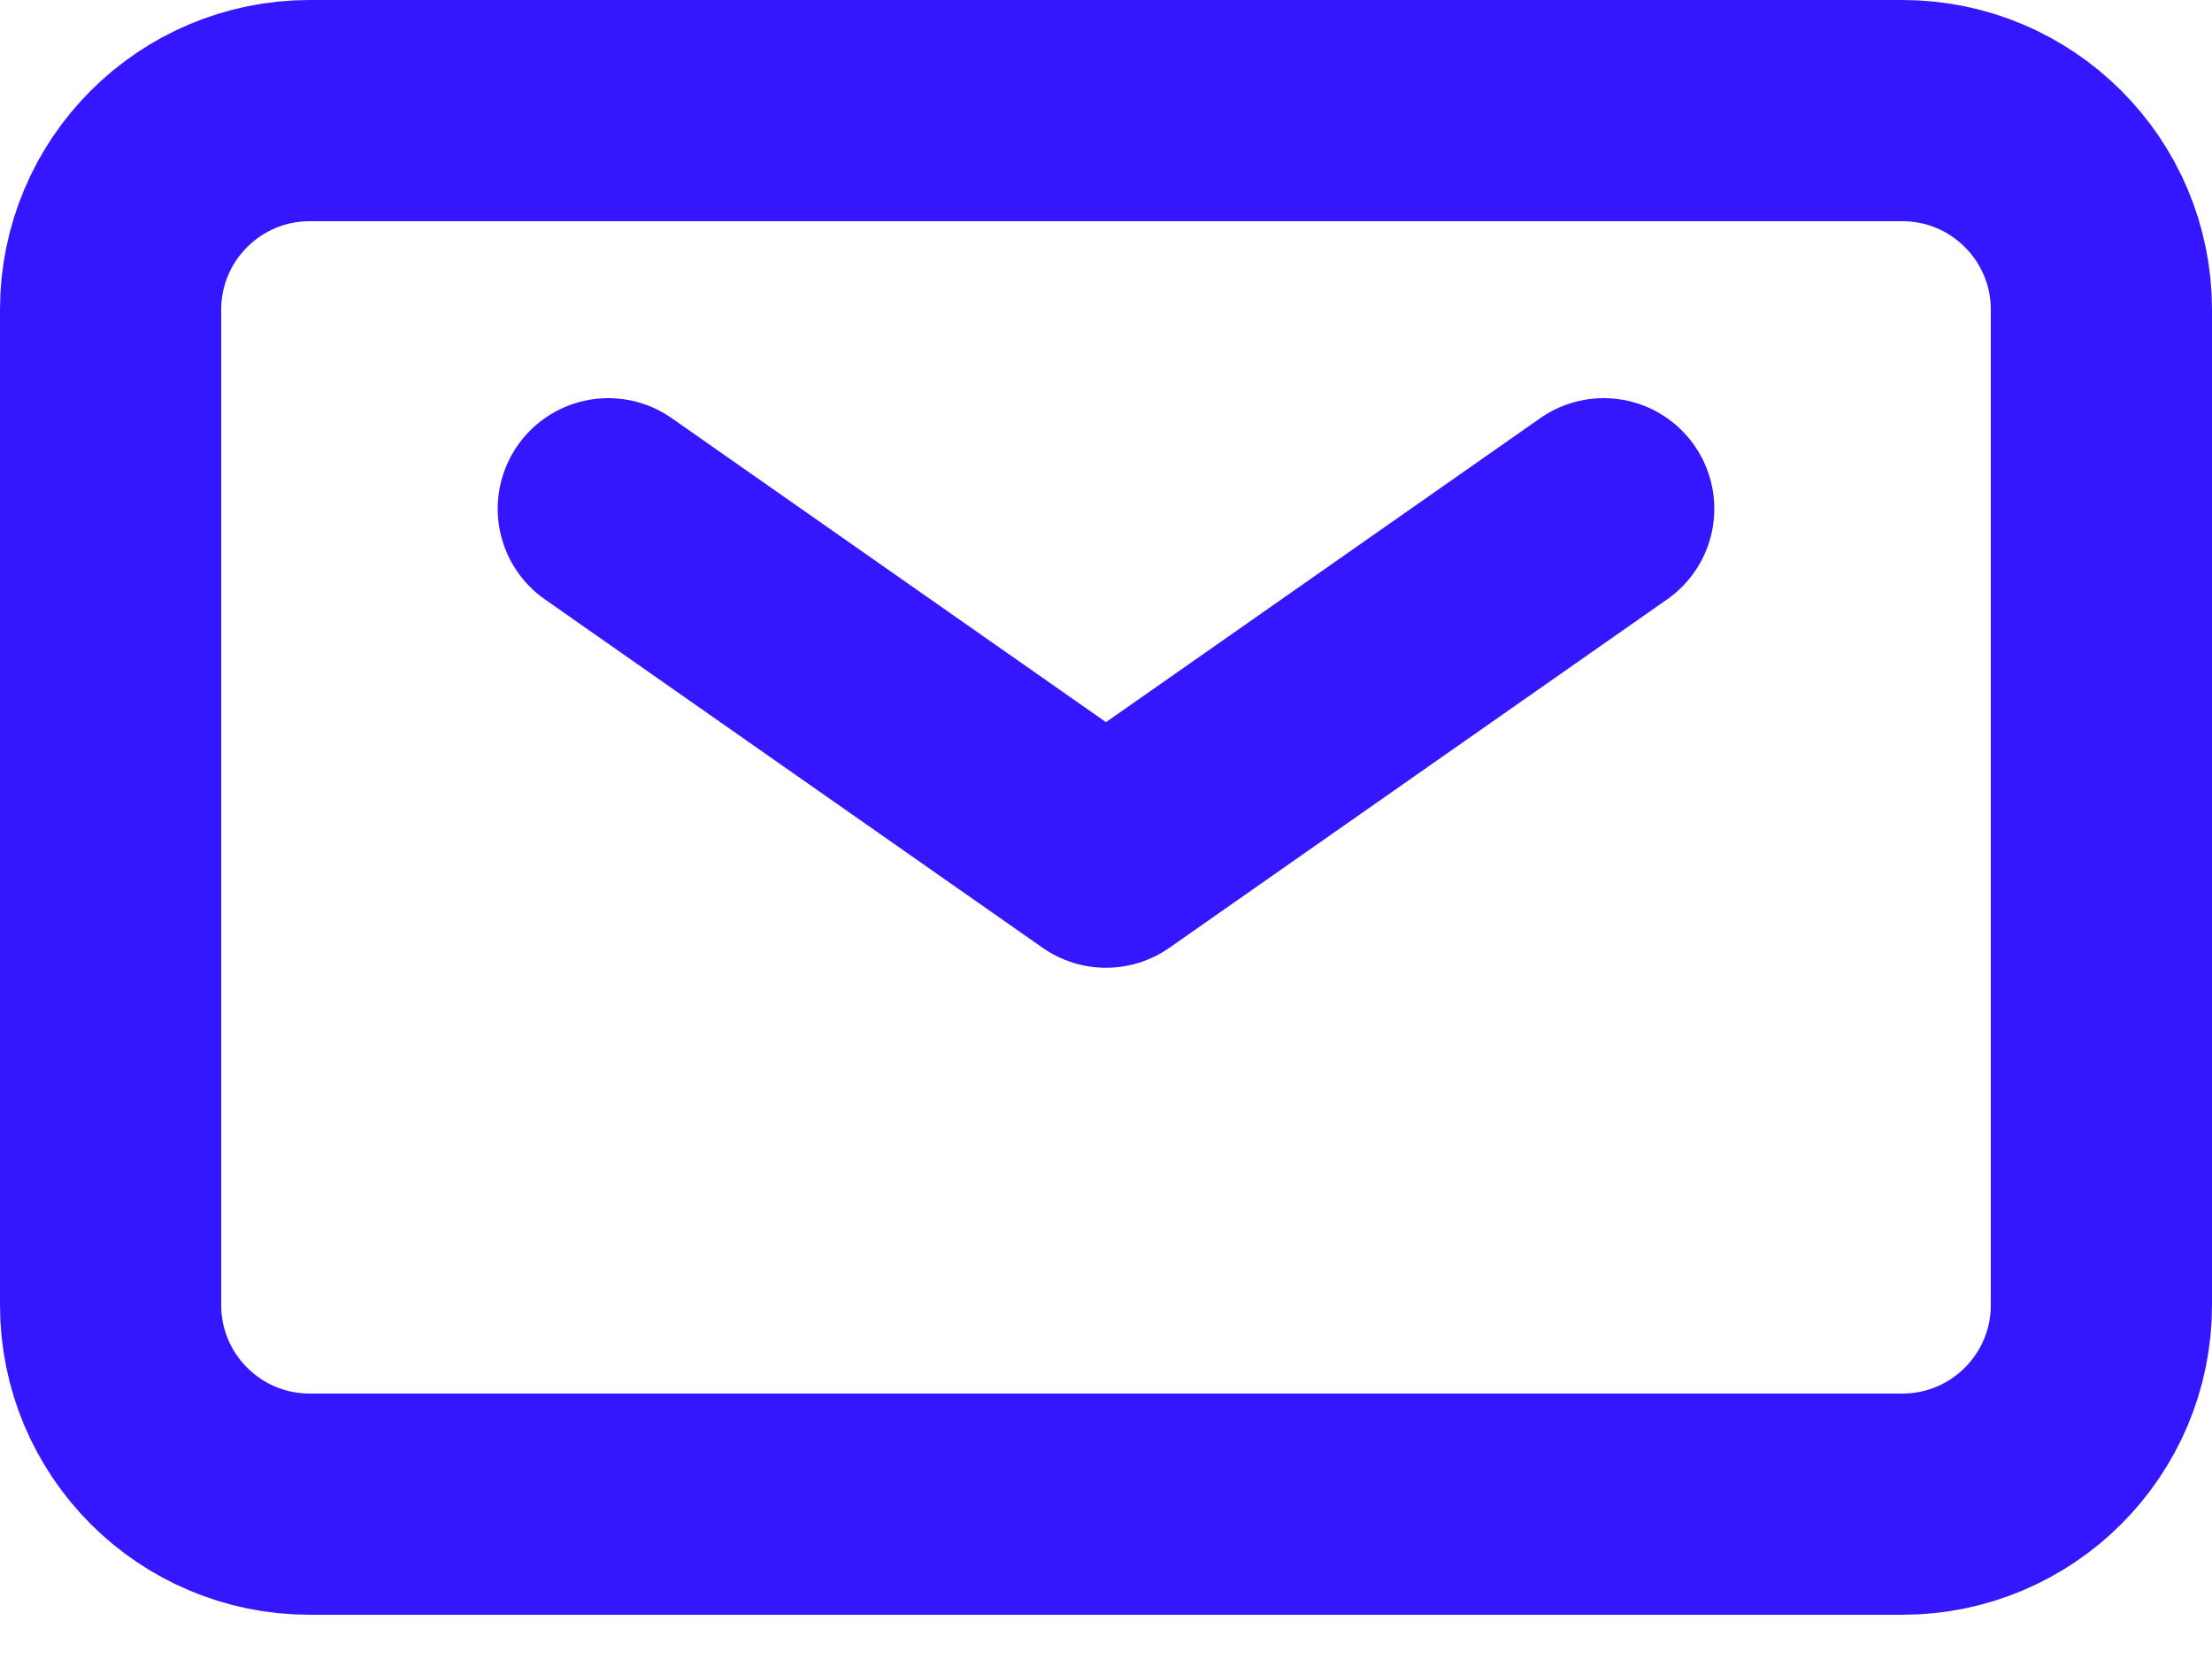
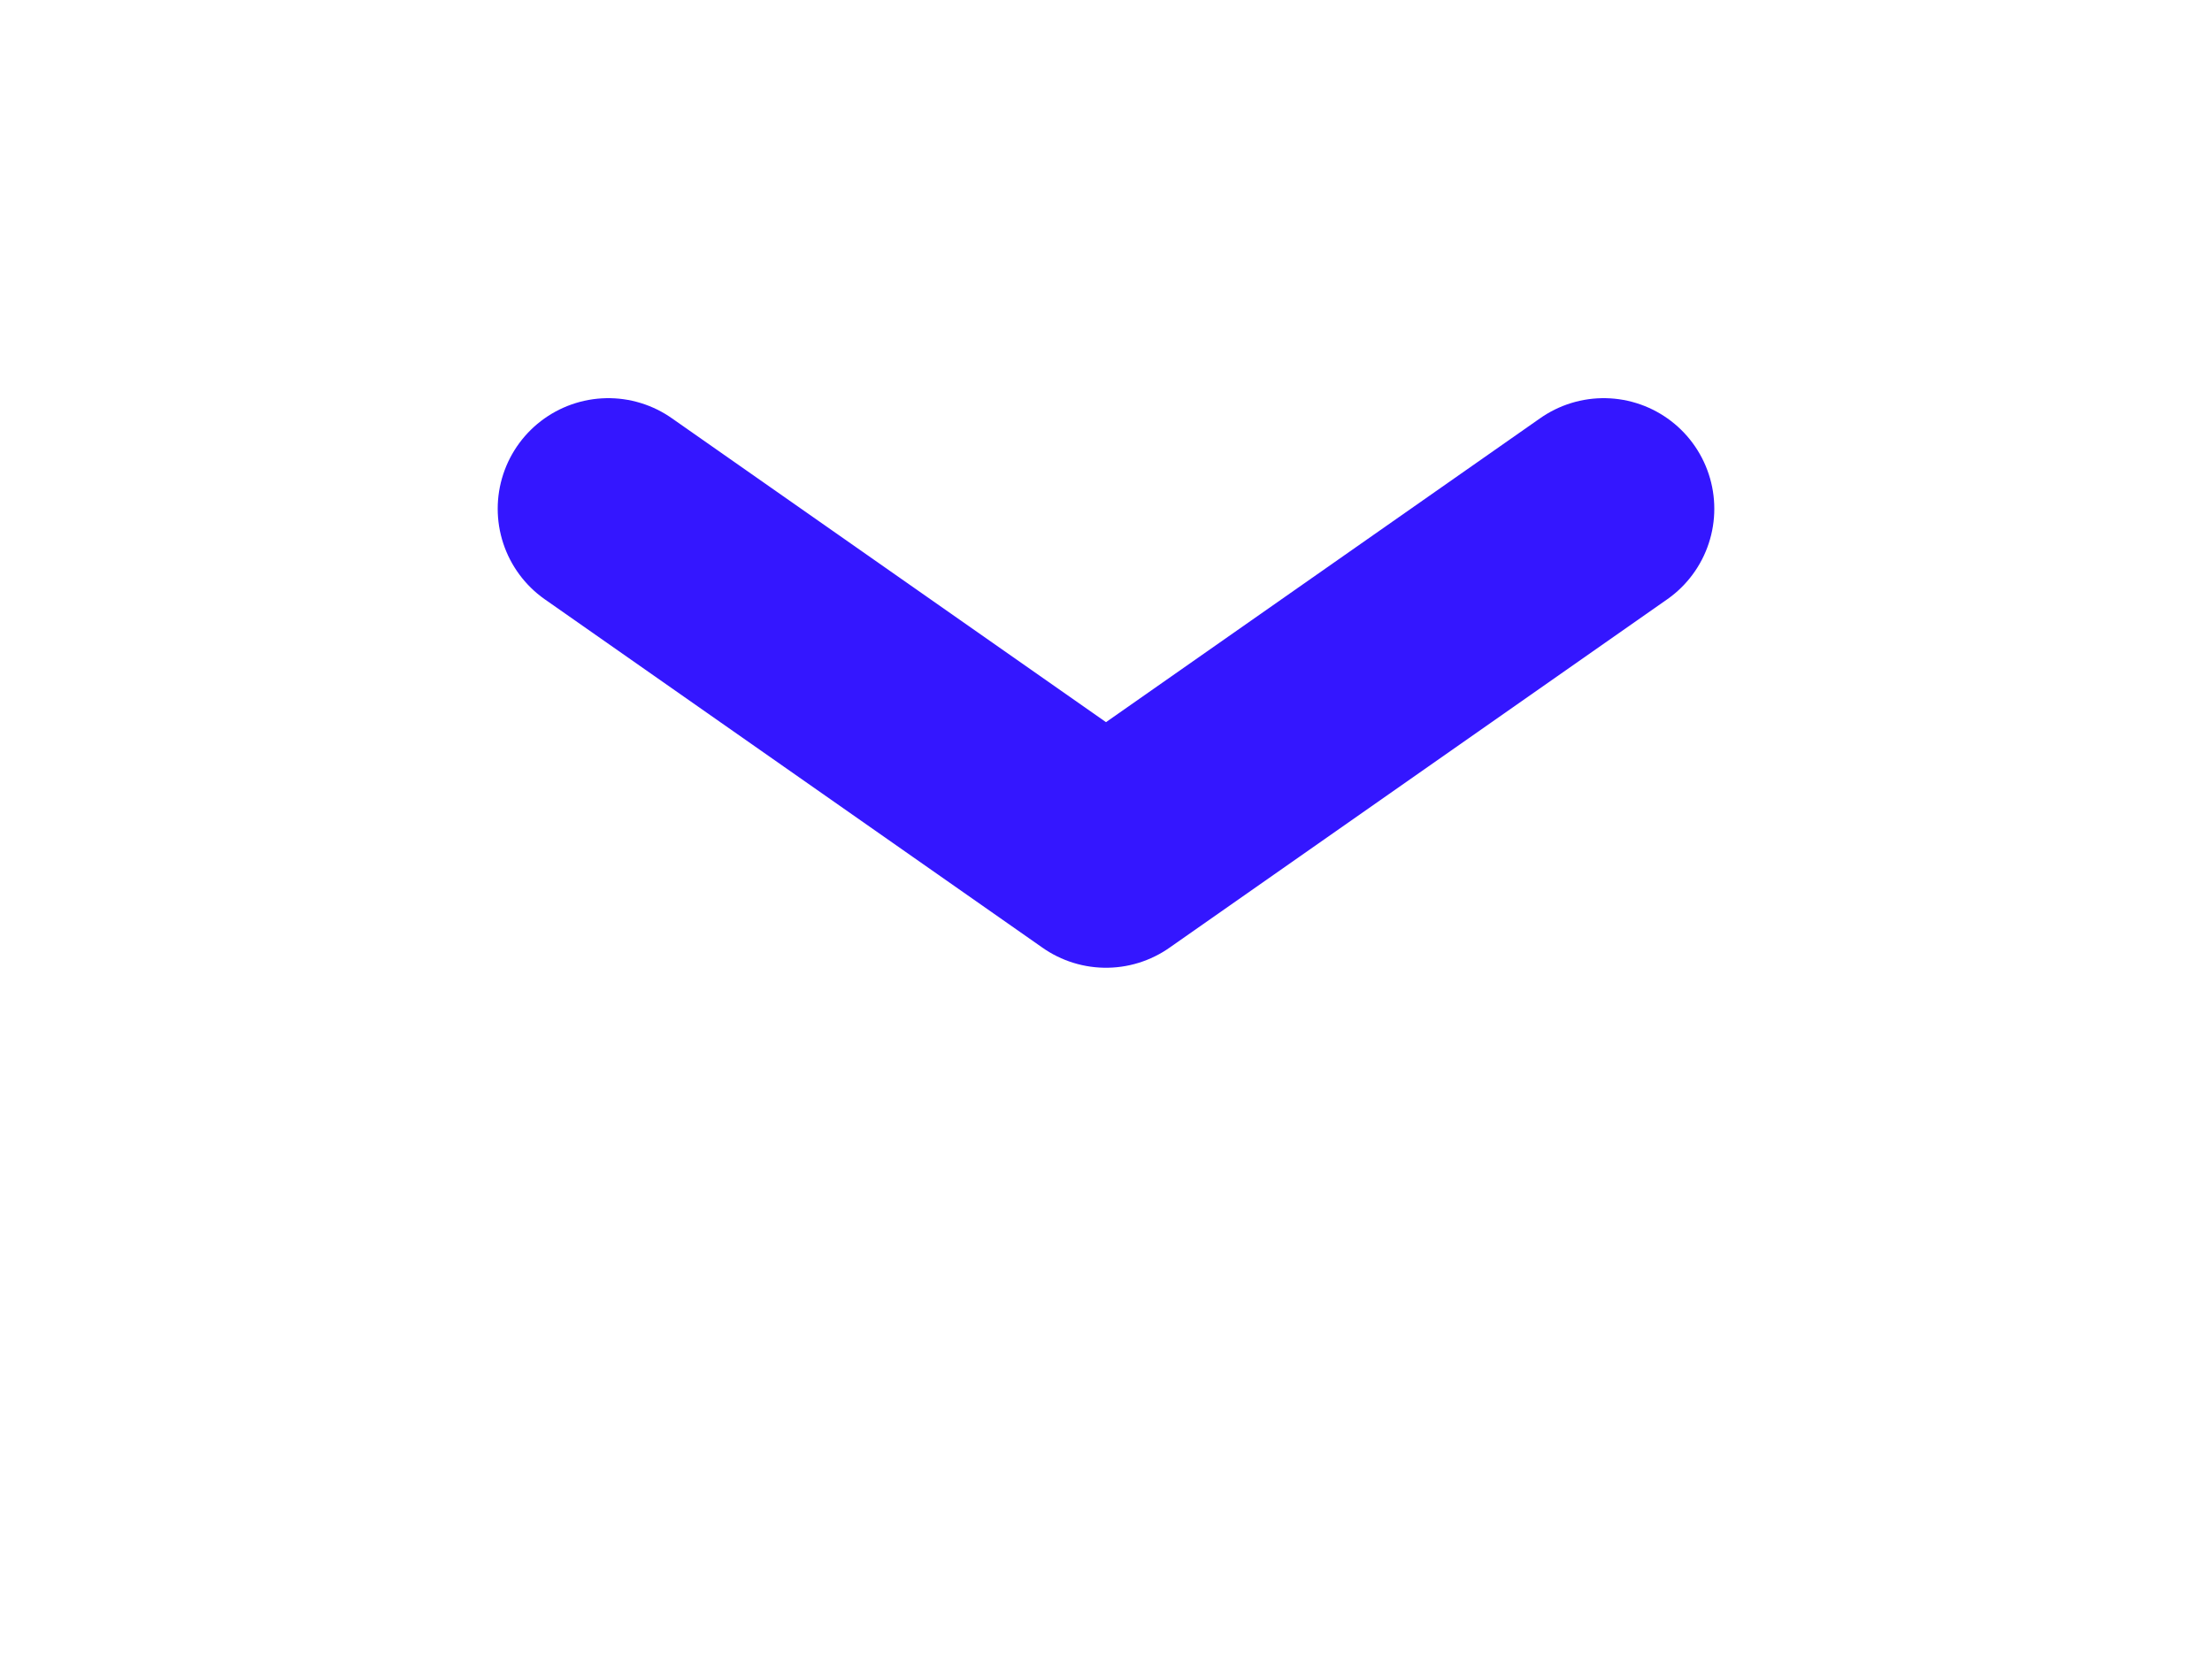
<svg xmlns="http://www.w3.org/2000/svg" width="20" height="15" viewBox="0 0 20 15" fill="none">
  <path d="M5.5 4.6L10 7.75L14.5 4.6" stroke="#2303FF" stroke-opacity="0.92" stroke-width="2" stroke-linecap="round" stroke-linejoin="round" />
-   <path d="M1 11.8V2.8C1 1.806 1.806 1 2.8 1H17.2C18.194 1 19 1.806 19 2.8V11.8C19 12.794 18.194 13.6 17.2 13.6H2.8C1.806 13.6 1 12.794 1 11.8Z" stroke="#2303FF" stroke-opacity="0.92" stroke-width="2" />
</svg>